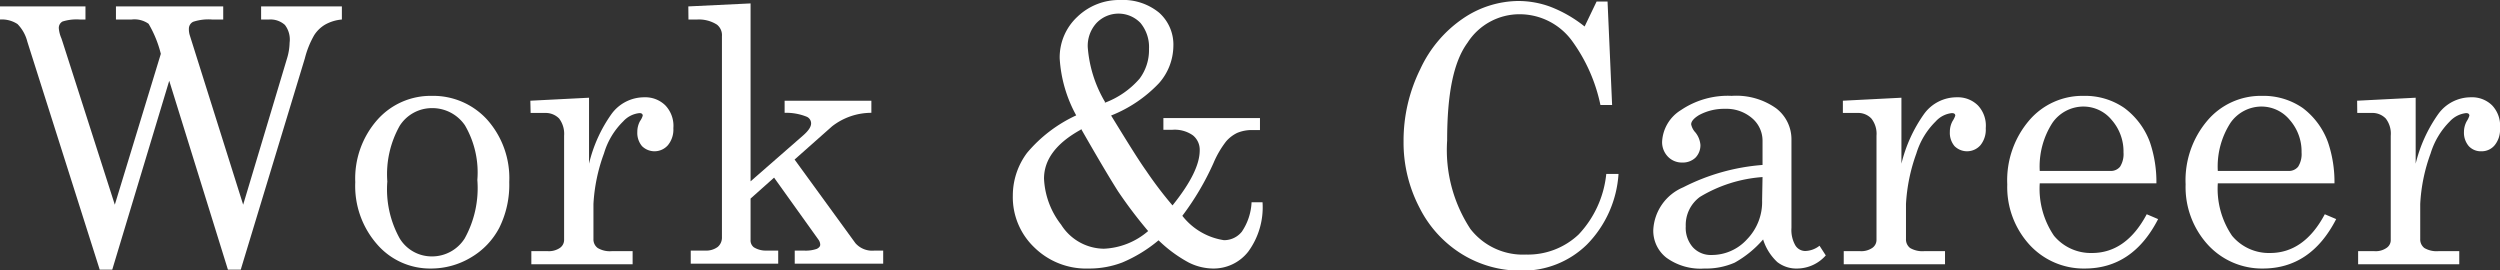
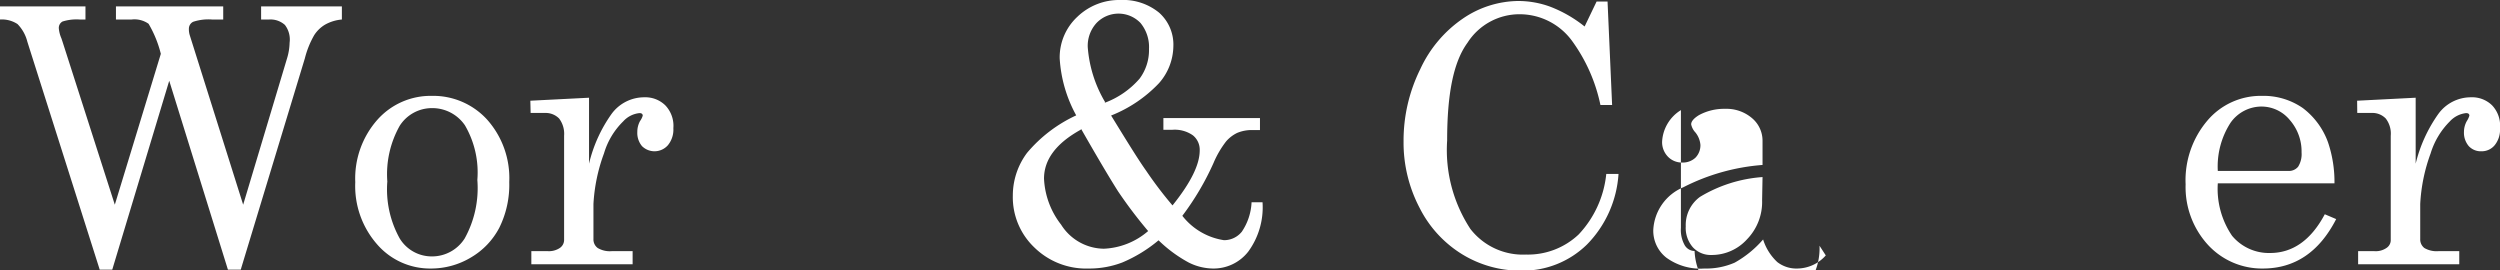
<svg xmlns="http://www.w3.org/2000/svg" width="175.5" height="18.96" viewBox="0 0 175.5 18.96">
  <rect x="0" y="0" width="175.5" height="18.96" fill="#333333" stroke="none" />
  <defs>
    <style>.cls-1{fill:#fff;}</style>
  </defs>
  <title>アセット 24</title>
  <g id="レイヤー_2" data-name="レイヤー 2">
    <g id="DESIGN">
      <path class="cls-1" d="M0,.45H6v.92H5.6a3.28,3.28,0,0,0-1.21.14A.51.51,0,0,0,4.13,2a2.23,2.23,0,0,0,.18.69l.08.24L8.06,14.37,11.29,3.78a7.87,7.87,0,0,0-.86-2.11,1.72,1.72,0,0,0-1.19-.3H8.14V.45h7.53v.92h-.78a3.42,3.42,0,0,0-1.33.16.54.54,0,0,0-.3.5,1.41,1.41,0,0,0,.07.47l3.74,11.87L20.15,4.1A4,4,0,0,0,20.33,3,1.68,1.68,0,0,0,20,1.75a1.51,1.51,0,0,0-1.11-.38h-.56V.45H24v.92a2.89,2.89,0,0,0-1.18.36,2.29,2.29,0,0,0-.77.75,6.4,6.4,0,0,0-.65,1.62L16.9,18.93H16L11.88,5.67l-4,13.26H7l-5.08-16a2.7,2.7,0,0,0-.69-1.24A2,2,0,0,0,0,1.37Z" />
      <path class="cls-1" d="M30.31,6.73a5.12,5.12,0,0,1,3.88,1.66,6.17,6.17,0,0,1,1.56,4.39,6.79,6.79,0,0,1-.7,3.21,5.22,5.22,0,0,1-2,2.09,5.44,5.44,0,0,1-2.8.77,4.91,4.91,0,0,1-3.77-1.69,6.2,6.2,0,0,1-1.54-4.37,6.22,6.22,0,0,1,1.55-4.38A5,5,0,0,1,30.31,6.73Zm0,.86a2.68,2.68,0,0,0-2.25,1.24,6.92,6.92,0,0,0-.87,3.91,7.09,7.09,0,0,0,.87,4A2.63,2.63,0,0,0,30.31,18a2.71,2.71,0,0,0,2.31-1.26,7.3,7.3,0,0,0,.89-4.11,6.56,6.56,0,0,0-.87-3.83A2.77,2.77,0,0,0,30.31,7.59Z" />
      <path class="cls-1" d="M37.23,7.07l4.12-.21v4.63A10,10,0,0,1,42.93,8a2.84,2.84,0,0,1,2.3-1.17,2,2,0,0,1,1.48.57A2.08,2.08,0,0,1,47.27,9a1.73,1.73,0,0,1-.38,1.19,1.25,1.25,0,0,1-1.82.07,1.44,1.44,0,0,1-.33-1,1.56,1.56,0,0,1,.19-.76,1.3,1.3,0,0,0,.19-.38c0-.12-.08-.18-.23-.18a1.78,1.78,0,0,0-1.14.58,5.21,5.21,0,0,0-1.35,2.25,12.09,12.09,0,0,0-.74,3.55v2.46a.74.74,0,0,0,.3.63,1.66,1.66,0,0,0,1,.22h1.45v.92H37.3v-.92h1.14a1.37,1.37,0,0,0,.87-.23.68.68,0,0,0,.29-.54V9.53a1.78,1.78,0,0,0-.35-1.21,1.32,1.32,0,0,0-1-.39h-1Z" />
-       <path class="cls-1" d="M48.32.45,52.69.24V12.73L56.4,9.49c.36-.32.54-.59.54-.83a.51.51,0,0,0-.32-.47,3.85,3.85,0,0,0-1.54-.27V7.07h6.09v.85a4.48,4.48,0,0,0-2.76.95L55.78,11.2l4.27,5.87a1.57,1.57,0,0,0,1.35.52H62v.92H55.79v-.92h.62a2.38,2.38,0,0,0,.93-.12c.16-.08.24-.18.24-.29a.62.62,0,0,0-.12-.35l-3.12-4.36-1.65,1.47v2.89a.61.61,0,0,0,.23.53,1.59,1.59,0,0,0,.91.23h.8v.92H48.49v-.92h1a1.36,1.36,0,0,0,.9-.26.86.86,0,0,0,.29-.68V2.54a.94.94,0,0,0-.35-.81,2.35,2.35,0,0,0-1.38-.36h-.62Z" />
      <path class="cls-1" d="M78,8.11C79.1,9.9,79.9,11.2,80.47,12a27.58,27.58,0,0,0,1.84,2.42c1.27-1.58,1.91-2.86,1.91-3.86a1.3,1.3,0,0,0-.48-1.06,2.22,2.22,0,0,0-1.43-.39h-.64V8.29h6.78v.84h-.51a2.65,2.65,0,0,0-1.09.2,2.41,2.41,0,0,0-.78.6,6.78,6.78,0,0,0-.88,1.51A19,19,0,0,1,83,15.15a4.57,4.57,0,0,0,2.92,1.71,1.59,1.59,0,0,0,1.26-.6,4,4,0,0,0,.68-2.06h.77a5.27,5.27,0,0,1-1,3.46,3.08,3.08,0,0,1-2.48,1.19,3.87,3.87,0,0,1-1.72-.43,9.51,9.51,0,0,1-2.1-1.55,10,10,0,0,1-2.53,1.55,6.45,6.45,0,0,1-2.38.43,5.19,5.19,0,0,1-3.81-1.48,4.87,4.87,0,0,1-1.51-3.64,5,5,0,0,1,1-3,9.94,9.94,0,0,1,3.45-2.63,9.45,9.45,0,0,1-1.16-4,3.89,3.89,0,0,1,1.25-2.93A4.23,4.23,0,0,1,78.64,0a4,4,0,0,1,2.73.89,3,3,0,0,1,1,2.37,4,4,0,0,1-1,2.57A9.39,9.39,0,0,1,78,8.11Zm-2.14,1q-2.57,1.42-2.57,3.43a5.66,5.66,0,0,0,1.2,3.23,3.59,3.59,0,0,0,3,1.69,5.08,5.08,0,0,0,3.11-1.24,31.76,31.76,0,0,1-2.12-2.8Q77.58,12,75.9,9.06Zm1.68-1.89A6,6,0,0,0,80,5.52a3.36,3.36,0,0,0,.66-2.09,2.65,2.65,0,0,0-.6-1.82,2.14,2.14,0,0,0-3.08,0,2.37,2.37,0,0,0-.62,1.7A8.83,8.83,0,0,0,77.58,7.17Z" />
      <path class="cls-1" d="M111.24,1.86l.84-1.75h.77l.32,7.26h-.82a11.68,11.68,0,0,0-2-4.51A4.56,4.56,0,0,0,106.71,1a4.33,4.33,0,0,0-3.69,2c-1,1.36-1.43,3.64-1.43,6.86a10.1,10.1,0,0,0,1.63,6.21,4.66,4.66,0,0,0,3.91,1.8,5.18,5.18,0,0,0,3.69-1.41,7.25,7.25,0,0,0,1.94-4.25h.86a7.78,7.78,0,0,1-2.21,4.95A6.43,6.43,0,0,1,106.8,19a7.82,7.82,0,0,1-4.14-1.14,8.09,8.09,0,0,1-3-3.26,9.86,9.86,0,0,1-1.13-4.67,11.3,11.3,0,0,1,1.17-5.07,8.71,8.71,0,0,1,3-3.56A7,7,0,0,1,106.58.07a6.51,6.51,0,0,1,2.27.41A9,9,0,0,1,111.24,1.86Z" />
-       <path class="cls-1" d="M127.73,17.25l.44.68a2.7,2.7,0,0,1-2,.92,2.18,2.18,0,0,1-1.4-.45,3.66,3.66,0,0,1-1-1.59,7.39,7.39,0,0,1-2,1.63,5,5,0,0,1-2.12.41,4.07,4.07,0,0,1-2.67-.76,2.4,2.4,0,0,1-.92-1.94,3.43,3.43,0,0,1,2.1-3,14.65,14.65,0,0,1,5.57-1.57V9.89A2.07,2.07,0,0,0,123,8.3a2.76,2.76,0,0,0-1.9-.66,3.7,3.7,0,0,0-1.83.44c-.36.22-.55.44-.55.65a1.18,1.18,0,0,0,.3.57,1.61,1.61,0,0,1,.35.87,1.25,1.25,0,0,1-.35.9,1.29,1.29,0,0,1-.93.34,1.35,1.35,0,0,1-1-.41,1.46,1.46,0,0,1-.41-1.06A2.77,2.77,0,0,1,118,7.73a5.87,5.87,0,0,1,3.57-1,4.82,4.82,0,0,1,3.11.87,2.73,2.73,0,0,1,1.08,2.17V16a2.18,2.18,0,0,0,.27,1.22.82.82,0,0,0,.69.4A1.69,1.69,0,0,0,127.73,17.25Zm-4-4.82a9.83,9.83,0,0,0-4.39,1.39,2.44,2.44,0,0,0-1,2.07,2.06,2.06,0,0,0,.5,1.47,1.71,1.71,0,0,0,1.31.54,3.34,3.34,0,0,0,2.49-1.1,3.76,3.76,0,0,0,1.06-2.74Z" />
-       <path class="cls-1" d="M129.37,7.07l4.11-.21v4.63A10.18,10.18,0,0,1,135.07,8a2.82,2.82,0,0,1,2.3-1.17,2,2,0,0,1,1.48.57A2.07,2.07,0,0,1,139.4,9a1.73,1.73,0,0,1-.37,1.19,1.25,1.25,0,0,1-1.82.07,1.44,1.44,0,0,1-.33-1,1.56,1.56,0,0,1,.19-.76,1.68,1.68,0,0,0,.19-.38q0-.18-.24-.18a1.78,1.78,0,0,0-1.13.58,5.33,5.33,0,0,0-1.36,2.25,12.35,12.35,0,0,0-.73,3.55v2.46a.76.76,0,0,0,.29.63,1.72,1.72,0,0,0,1,.22h1.45v.92h-7.11v-.92h1.14a1.37,1.37,0,0,0,.87-.23.68.68,0,0,0,.29-.54V9.53a1.73,1.73,0,0,0-.36-1.21,1.28,1.28,0,0,0-1-.39h-1Z" />
-       <path class="cls-1" d="M151.38,12.87h-8.19a5.86,5.86,0,0,0,1,3.68,3.36,3.36,0,0,0,2.67,1.21c1.59,0,2.88-.91,3.84-2.72l.8.34q-1.78,3.47-5.15,3.47a5.15,5.15,0,0,1-3.87-1.66,6,6,0,0,1-1.57-4.25,6.46,6.46,0,0,1,1.55-4.5,4.91,4.91,0,0,1,3.8-1.71,4.84,4.84,0,0,1,2.87.85A5.24,5.24,0,0,1,150.93,10,8.66,8.66,0,0,1,151.38,12.87ZM143.19,12h4.95a.83.83,0,0,0,.69-.3,1.66,1.66,0,0,0,.24-1,3.35,3.35,0,0,0-.83-2.28,2.57,2.57,0,0,0-2-.94,2.66,2.66,0,0,0-2.15,1.13A5.64,5.64,0,0,0,143.19,12Z" />
+       <path class="cls-1" d="M127.73,17.25l.44.68a2.7,2.7,0,0,1-2,.92,2.18,2.18,0,0,1-1.4-.45,3.66,3.66,0,0,1-1-1.59,7.39,7.39,0,0,1-2,1.63,5,5,0,0,1-2.12.41,4.07,4.07,0,0,1-2.67-.76,2.4,2.4,0,0,1-.92-1.94,3.43,3.43,0,0,1,2.1-3,14.65,14.65,0,0,1,5.57-1.57V9.89A2.07,2.07,0,0,0,123,8.3a2.76,2.76,0,0,0-1.9-.66,3.7,3.7,0,0,0-1.83.44c-.36.22-.55.44-.55.65a1.18,1.18,0,0,0,.3.57,1.61,1.61,0,0,1,.35.87,1.25,1.25,0,0,1-.35.9,1.29,1.29,0,0,1-.93.34,1.35,1.35,0,0,1-1-.41,1.46,1.46,0,0,1-.41-1.06A2.77,2.77,0,0,1,118,7.73V16a2.18,2.18,0,0,0,.27,1.22.82.82,0,0,0,.69.4A1.69,1.69,0,0,0,127.73,17.25Zm-4-4.82a9.83,9.83,0,0,0-4.39,1.39,2.44,2.44,0,0,0-1,2.07,2.06,2.06,0,0,0,.5,1.47,1.71,1.71,0,0,0,1.31.54,3.34,3.34,0,0,0,2.49-1.1,3.76,3.76,0,0,0,1.06-2.74Z" />
      <path class="cls-1" d="M163.88,12.87h-8.19a5.86,5.86,0,0,0,1,3.68,3.36,3.36,0,0,0,2.67,1.21c1.59,0,2.88-.91,3.84-2.72l.8.34q-1.78,3.47-5.15,3.47A5.15,5.15,0,0,1,155,17.19a6,6,0,0,1-1.57-4.25,6.46,6.46,0,0,1,1.55-4.5,4.91,4.91,0,0,1,3.8-1.71,4.84,4.84,0,0,1,2.87.85A5.24,5.24,0,0,1,163.43,10,8.66,8.66,0,0,1,163.88,12.87ZM155.69,12h4.95a.83.83,0,0,0,.69-.3,1.66,1.66,0,0,0,.24-1,3.35,3.35,0,0,0-.83-2.28,2.57,2.57,0,0,0-2-.94,2.66,2.66,0,0,0-2.15,1.13A5.64,5.64,0,0,0,155.69,12Z" />
      <path class="cls-1" d="M165.47,7.07l4.11-.21v4.63A10.18,10.18,0,0,1,171.17,8a2.82,2.82,0,0,1,2.29-1.17,2,2,0,0,1,1.49.57A2.07,2.07,0,0,1,175.5,9a1.73,1.73,0,0,1-.37,1.19,1.18,1.18,0,0,1-.94.43,1.15,1.15,0,0,1-.88-.36,1.45,1.45,0,0,1-.34-1,1.57,1.57,0,0,1,.2-.76,1.44,1.44,0,0,0,.18-.38c0-.12-.08-.18-.23-.18a1.82,1.82,0,0,0-1.14.58,5.41,5.41,0,0,0-1.35,2.25,12,12,0,0,0-.73,3.55v2.46a.76.76,0,0,0,.29.63,1.7,1.7,0,0,0,1,.22h1.45v.92h-7.1v-.92h1.13a1.33,1.33,0,0,0,.87-.23.65.65,0,0,0,.29-.54V9.53a1.73,1.73,0,0,0-.35-1.21,1.3,1.3,0,0,0-1-.39h-1Z" />
    </g>
  </g>
</svg>